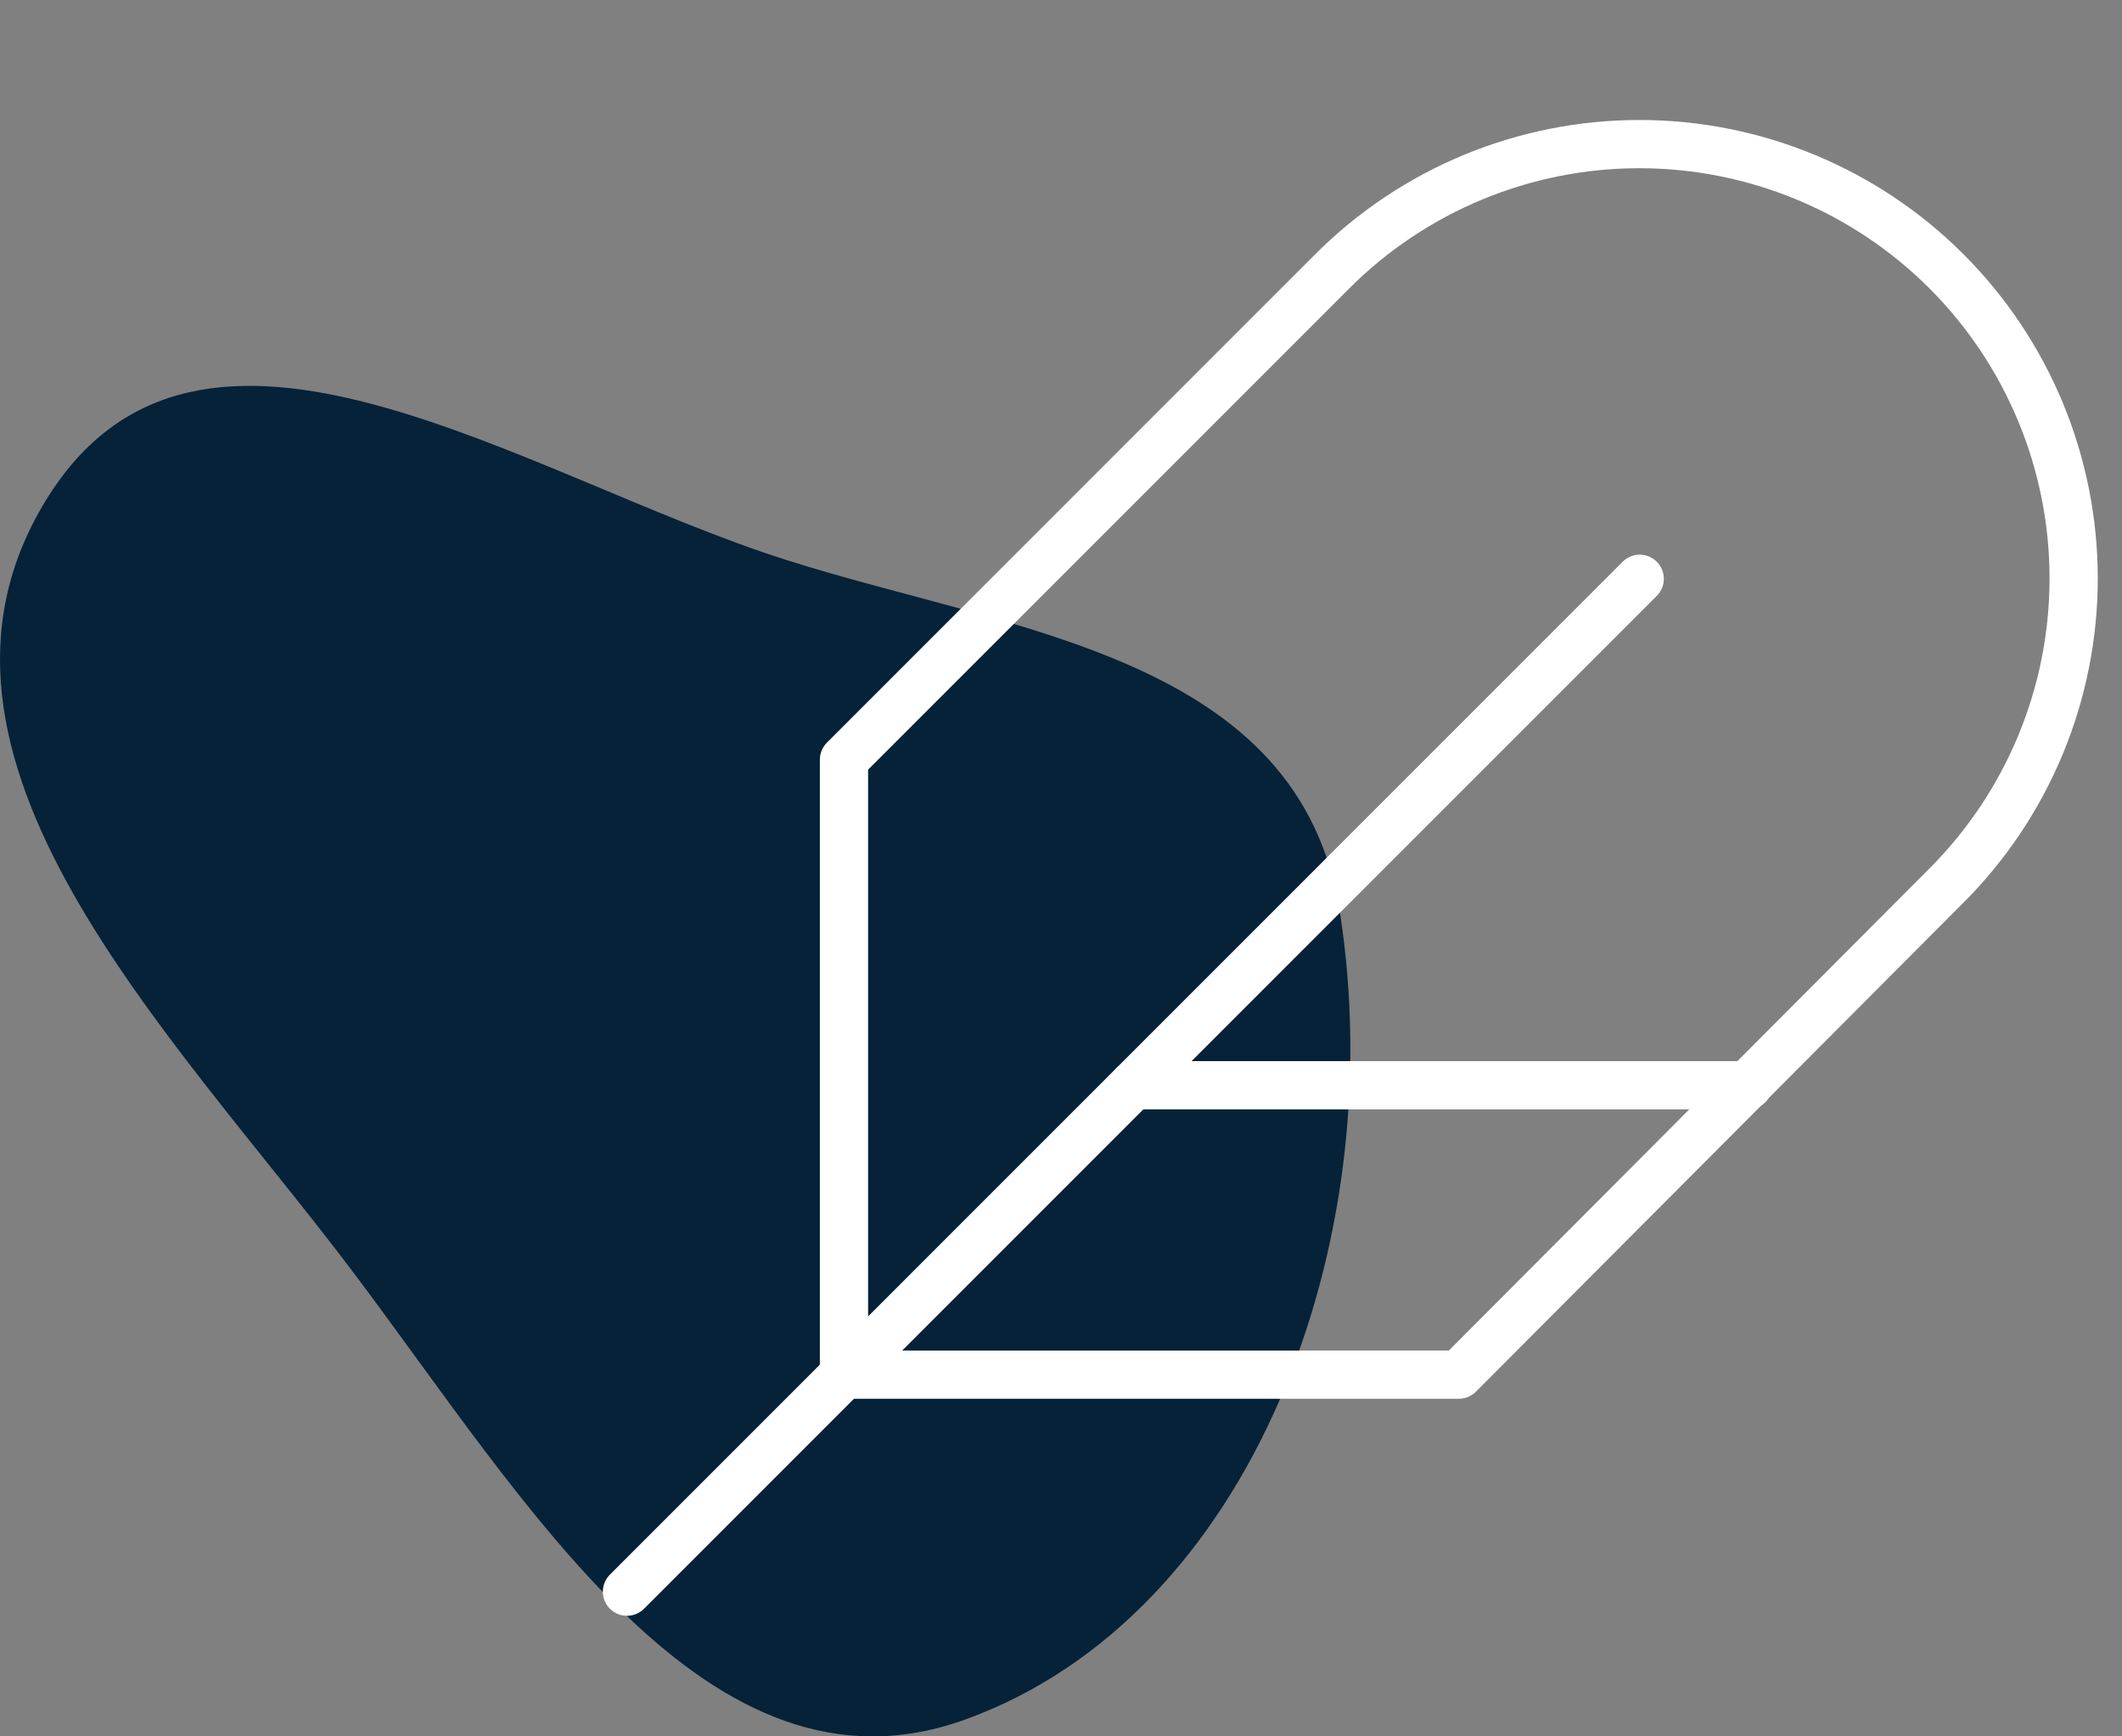
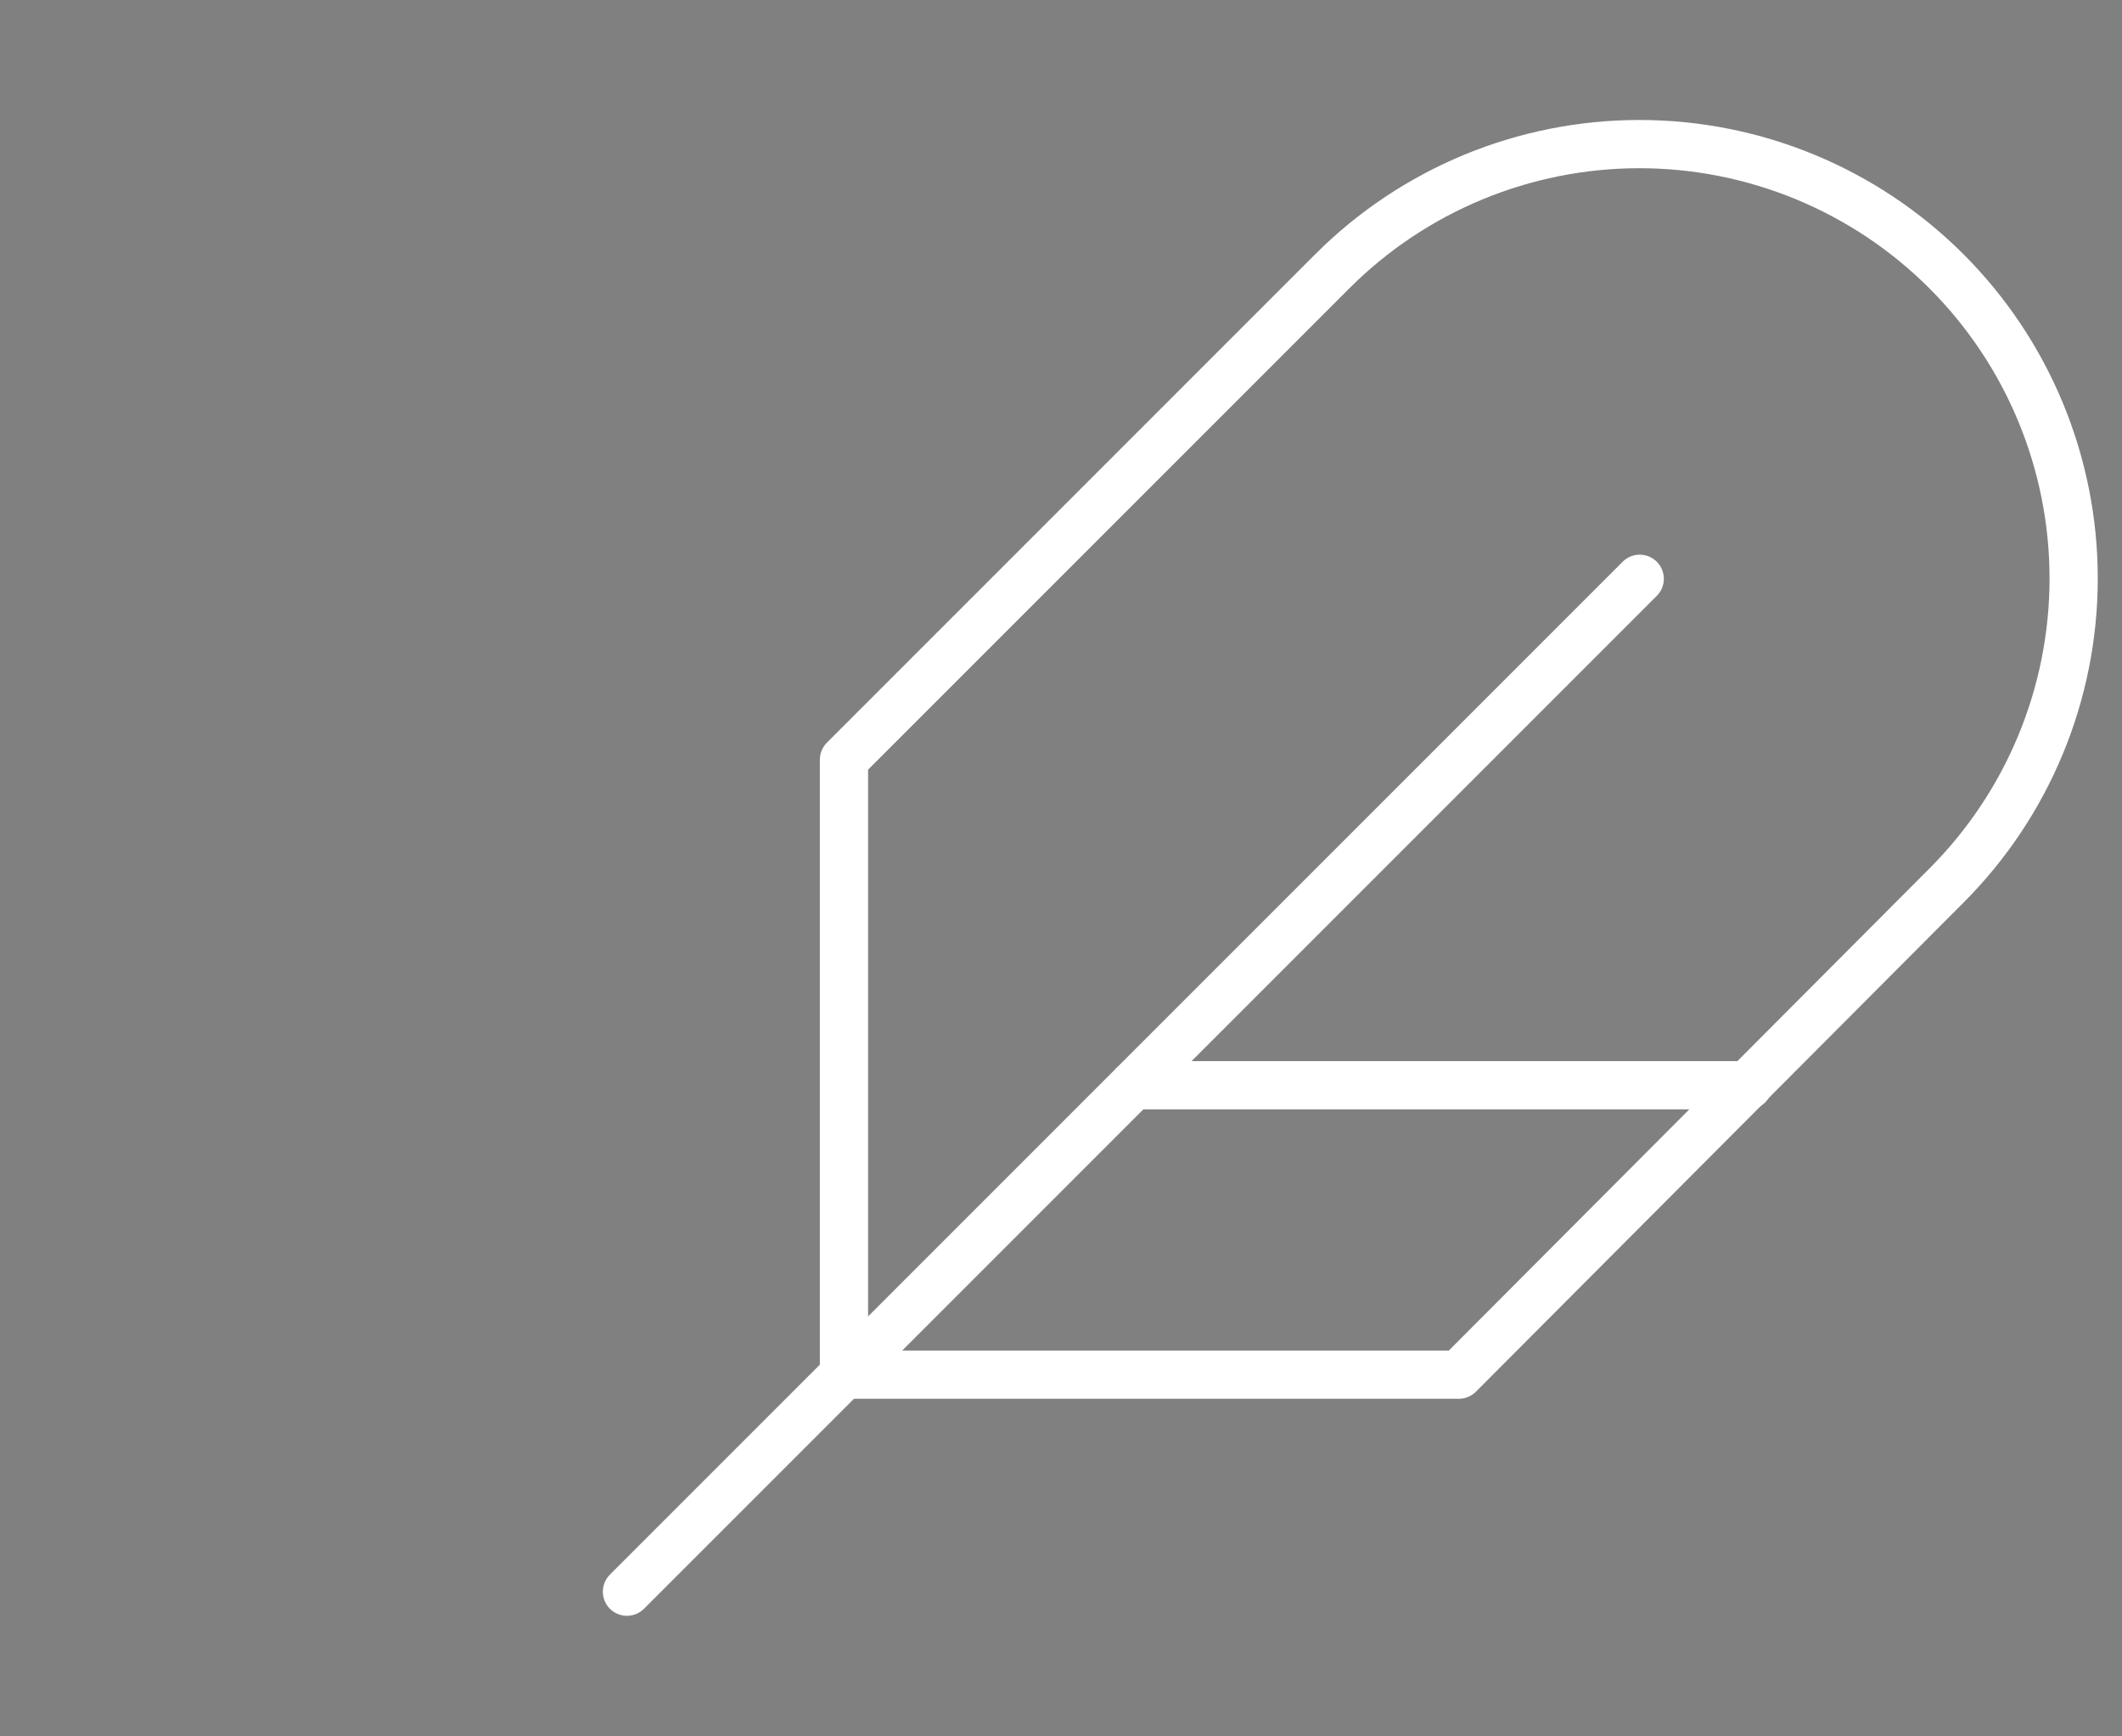
<svg xmlns="http://www.w3.org/2000/svg" width="88" height="72" viewBox="0 0 88 72" fill="none">
  <rect x="0" y="0" width="88" height="72" fill="#808080" stroke="none" />
  <g clip-path="url(#clip0)">
-     <path d="M14.591 52.679C21.8 62.231 29.353 75.164 40.033 71.299C51.923 66.995 57.684 51.514 55.57 37.848C53.92 27.18 41.981 26.203 32.596 23.216C21.692 19.745 8.254 10.351 1.892 20.763C-4.612 31.406 7.15 42.819 14.591 52.679Z" fill="#052238" />
    <path d="M80.72 36.72C84.097 33.342 85.995 28.762 85.995 23.985C85.995 19.208 84.097 14.627 80.72 11.25C77.343 7.872 72.762 5.975 67.985 5.975C63.208 5.975 58.627 7.872 55.25 11.25L35 31.5V57H60.5L80.72 36.72Z" stroke="white" stroke-width="2" stroke-linecap="round" stroke-linejoin="round" />
    <path d="M68 24L26 66" stroke="white" stroke-width="2" stroke-linecap="round" stroke-linejoin="round" />
    <path d="M72.5 45H47" stroke="white" stroke-width="2" stroke-linecap="round" stroke-linejoin="round" />
  </g>
  <defs>
    <clipPath id="clip0">
      <rect width="88" height="72" fill="white" />
    </clipPath>
  </defs>
</svg>